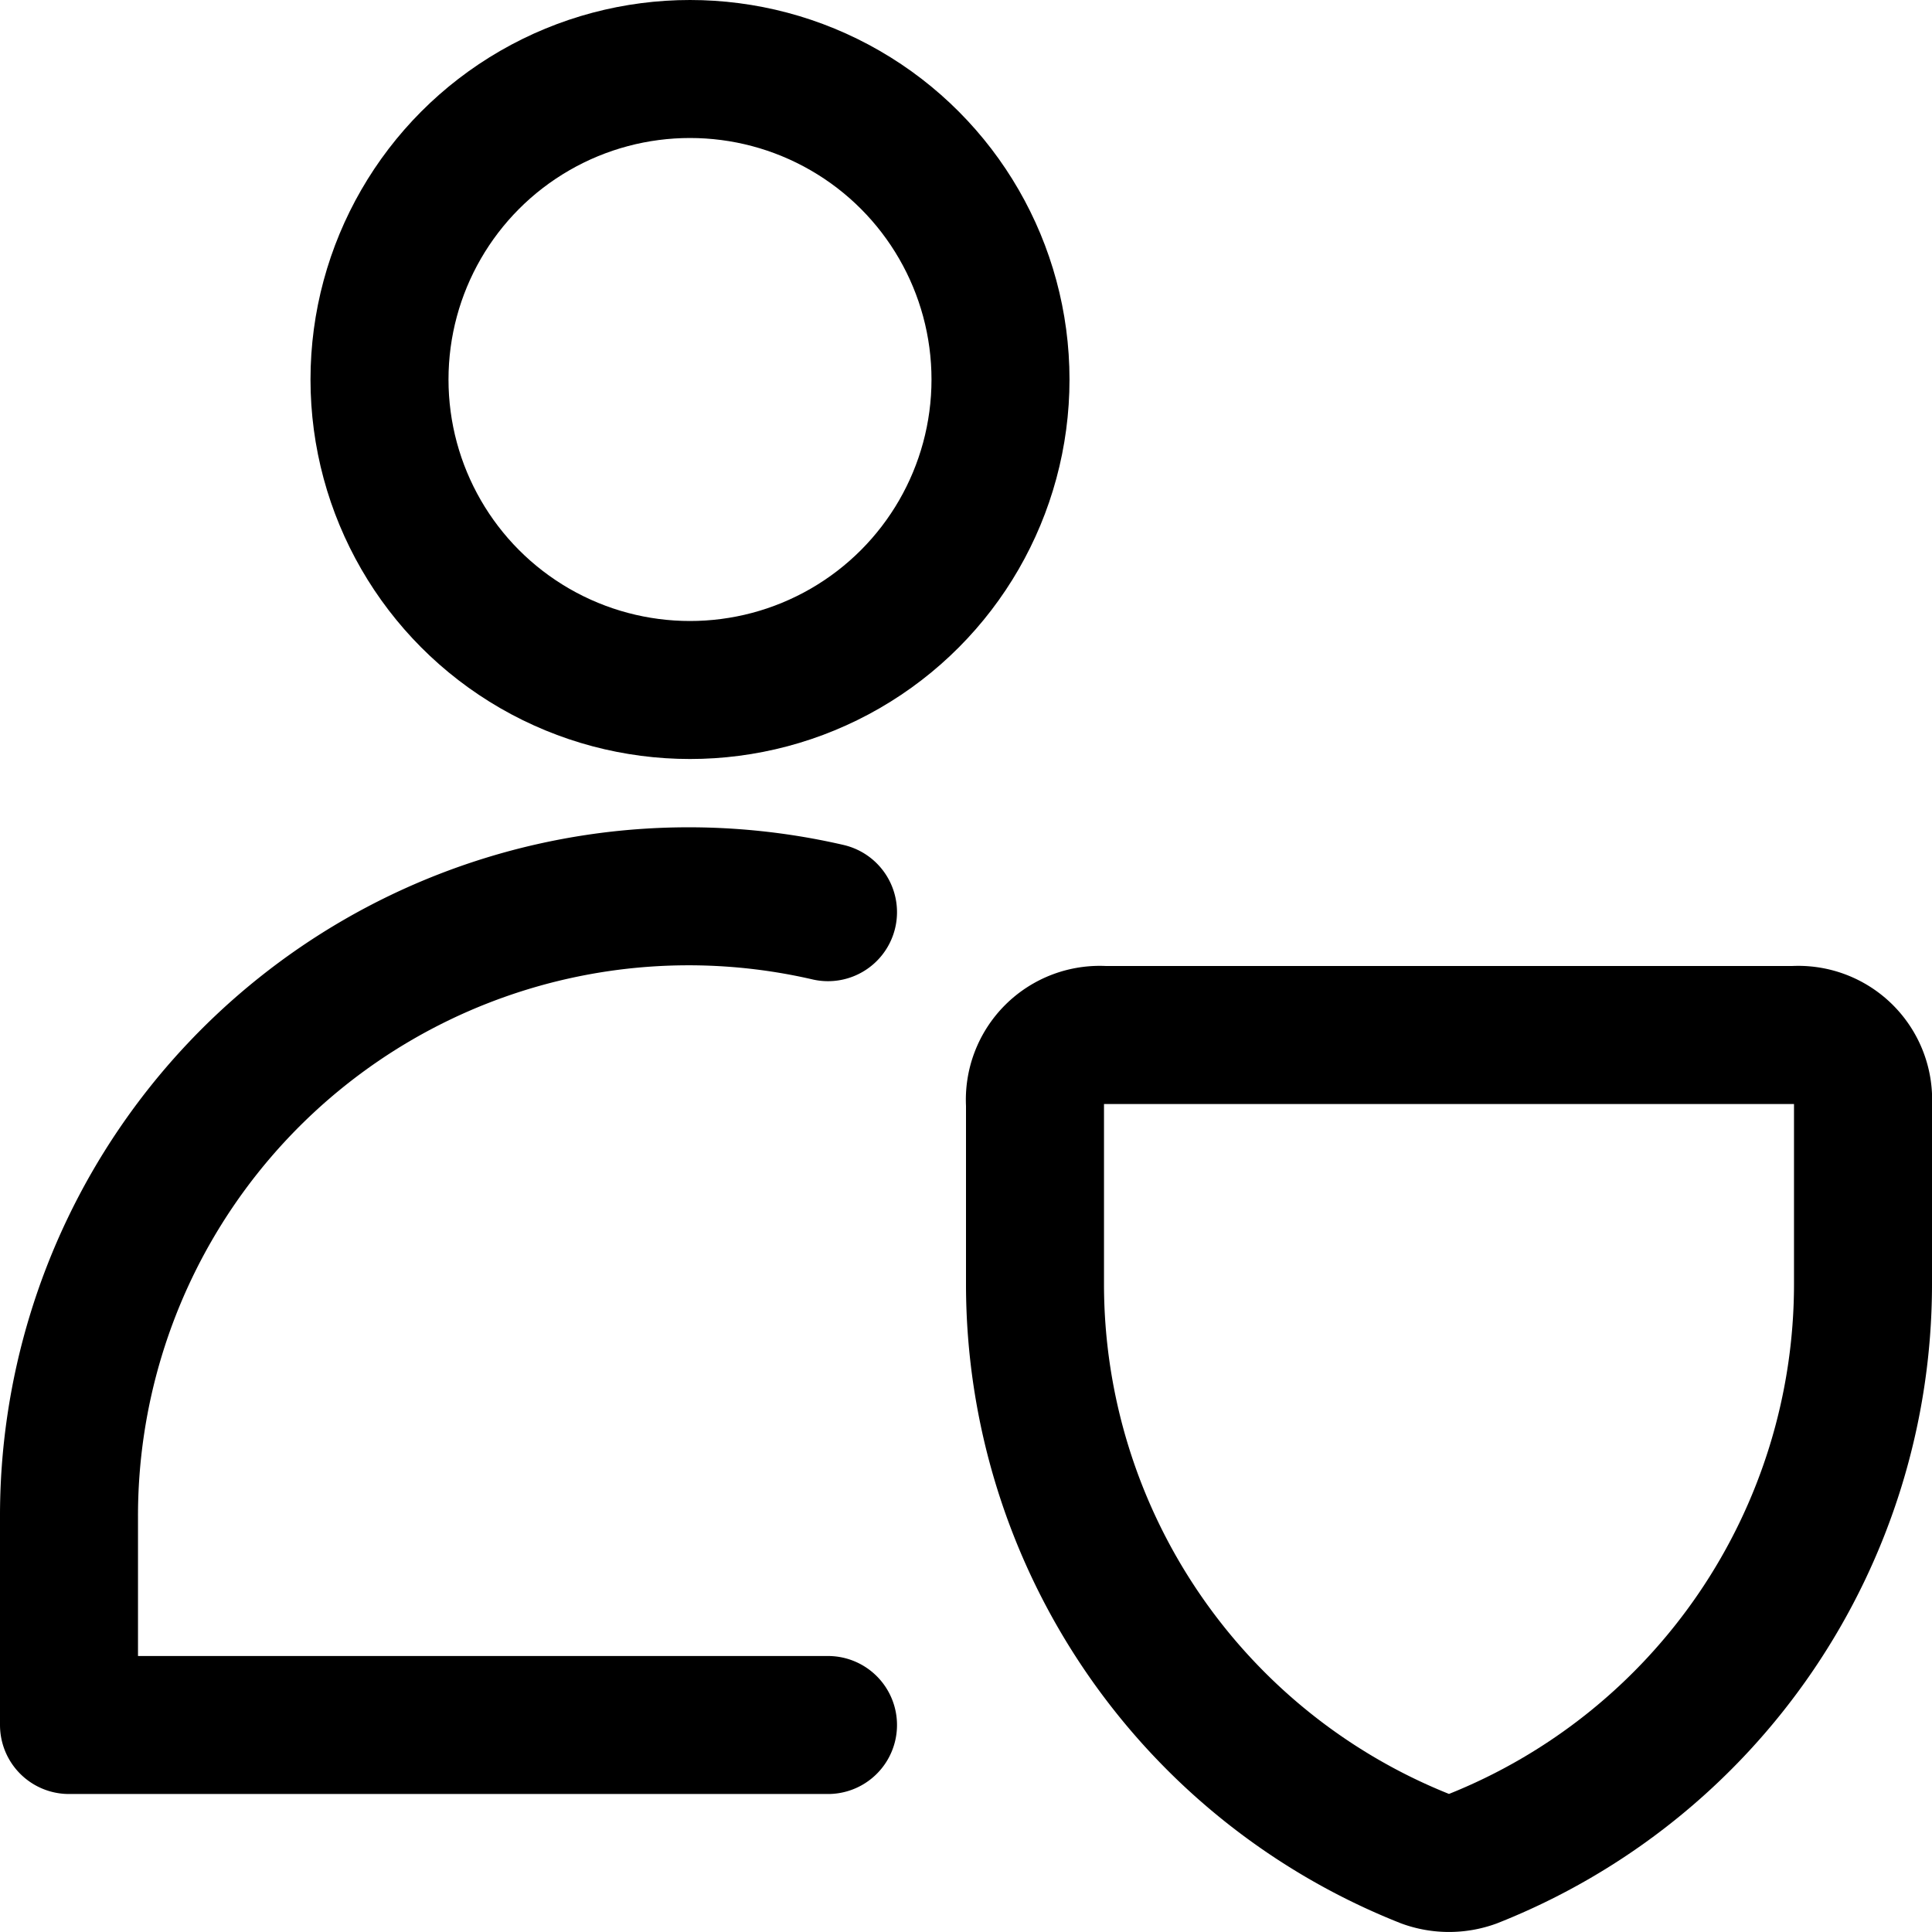
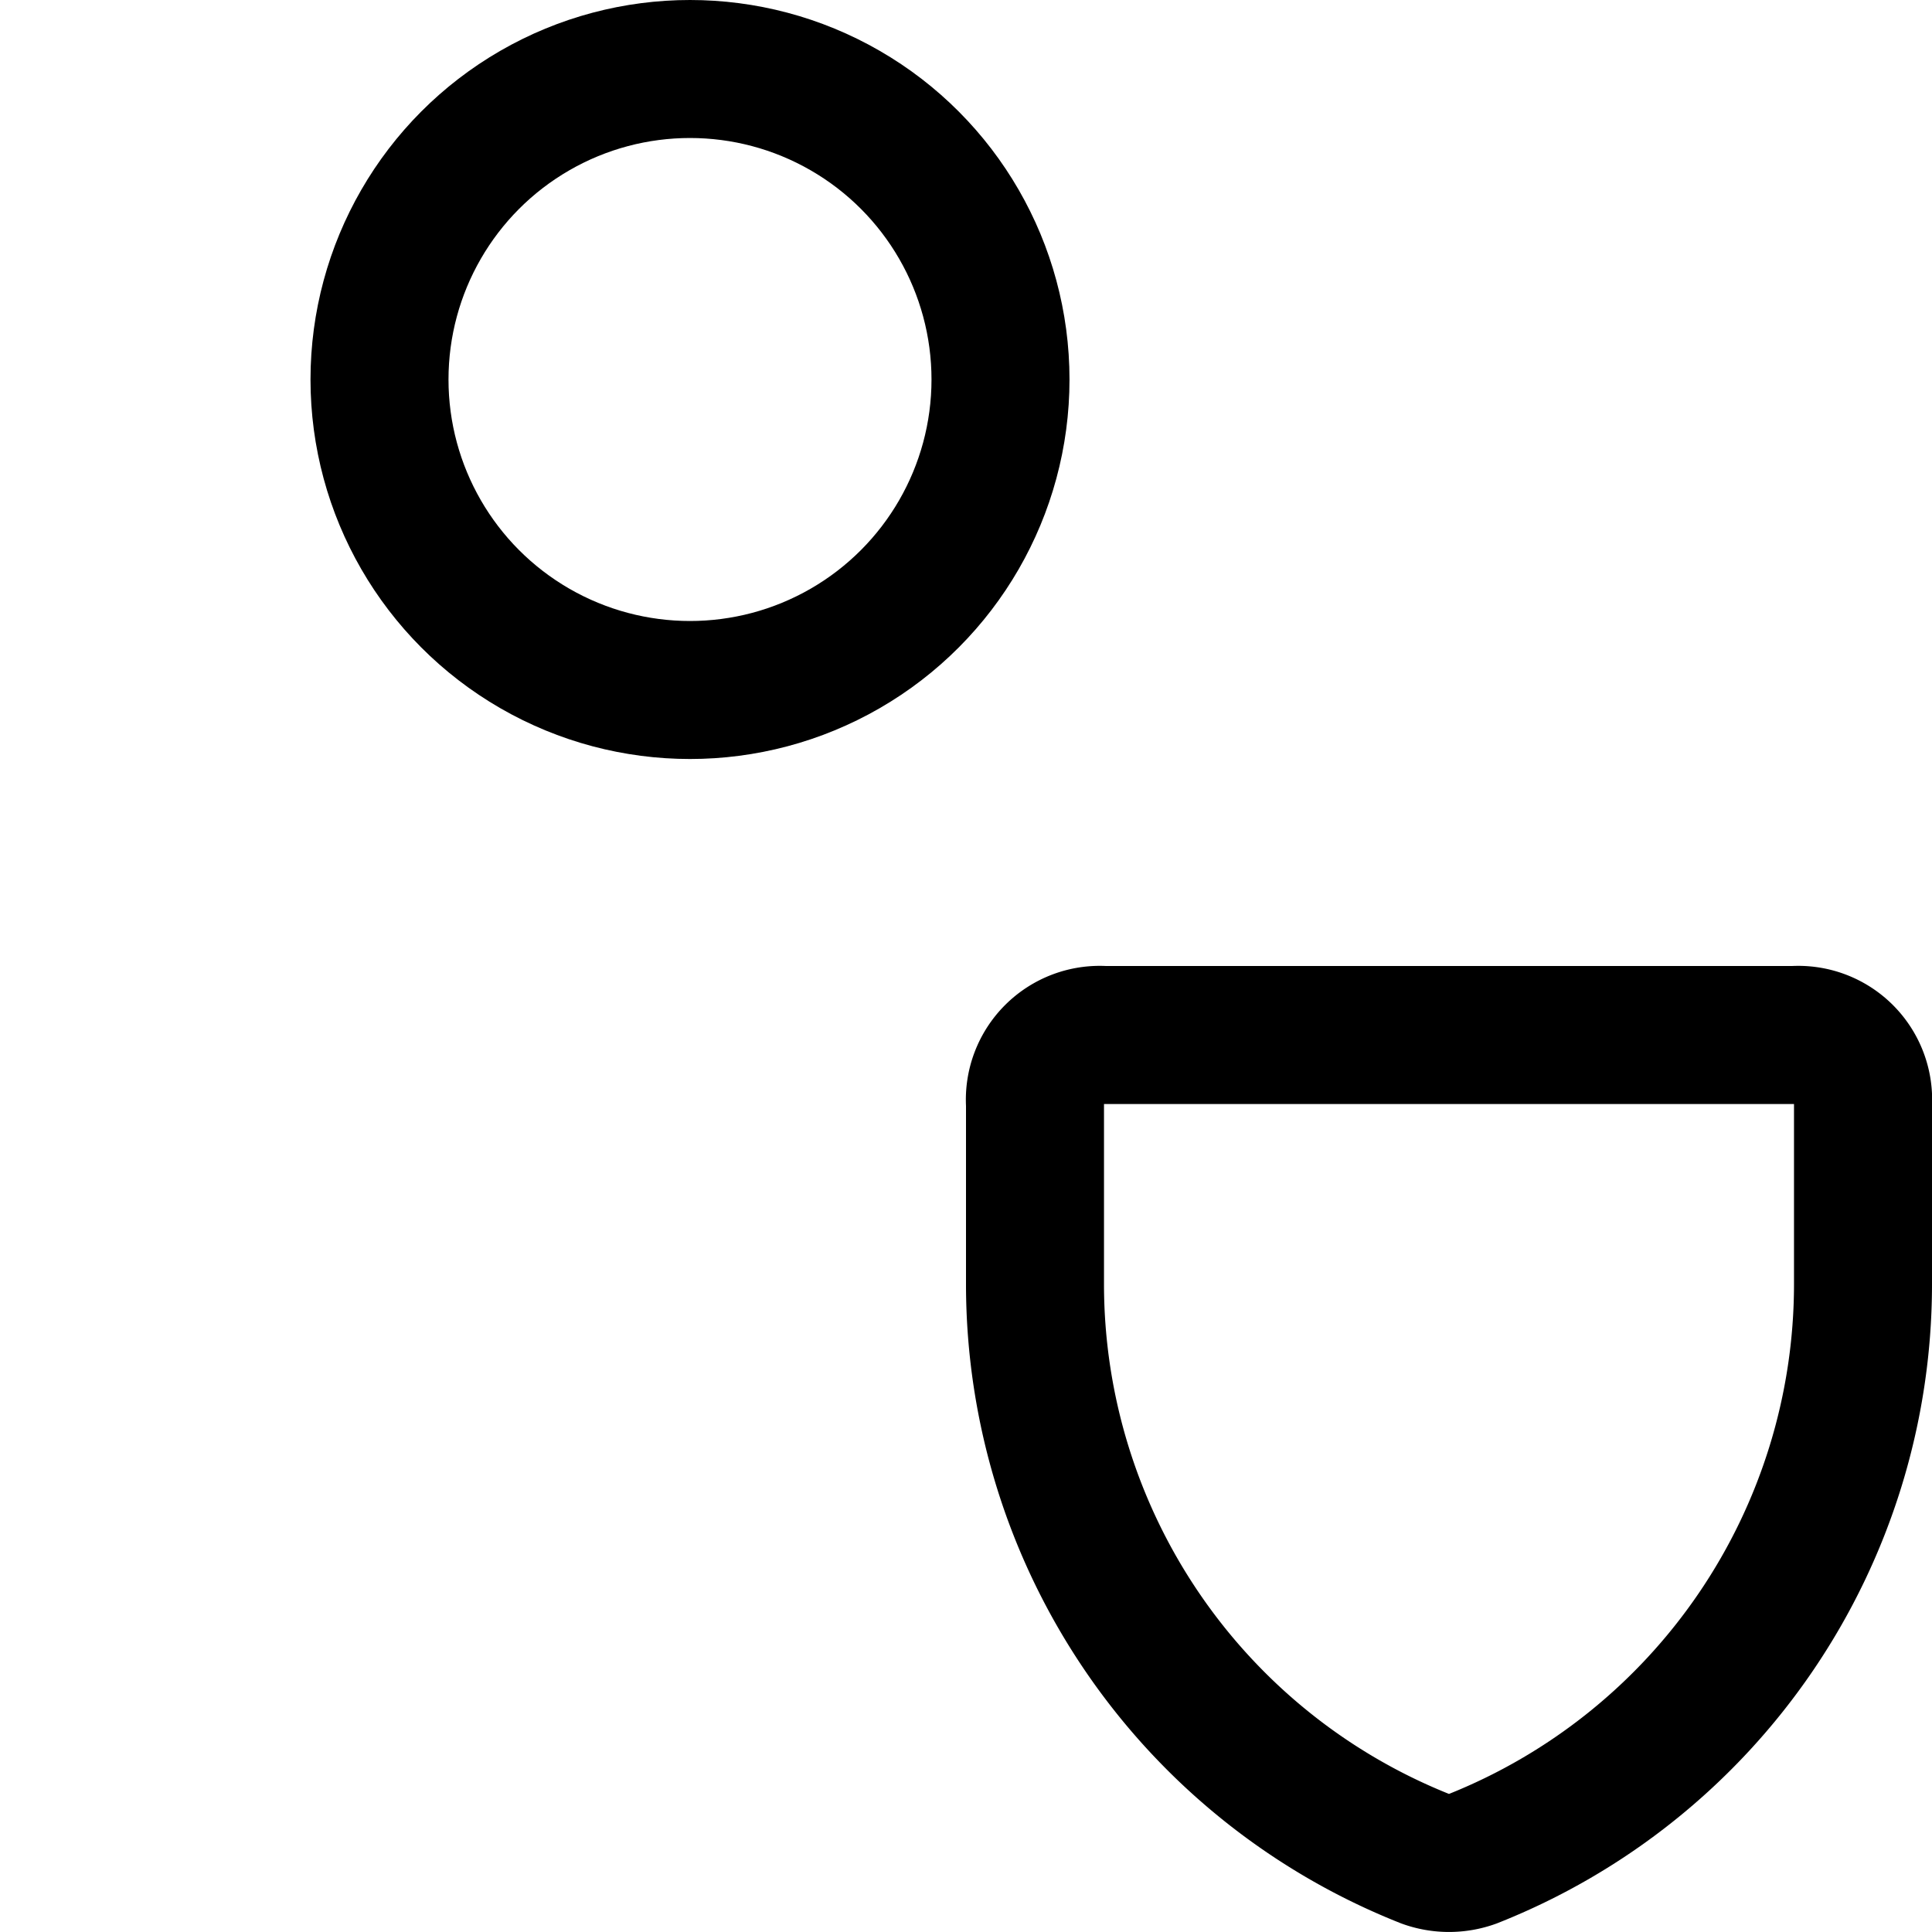
<svg xmlns="http://www.w3.org/2000/svg" viewBox="0 0 14 14" height="48" width="48">
  <g>
    <circle cx="5" cy="2.75" r="2.25" fill="none" stroke="#000000" stroke-linecap="round" stroke-linejoin="round" />
-     <path d="M6,6.61A4.49,4.49,0,0,0,.5,11v1.5H6" fill="none" stroke="#000000" stroke-linecap="round" stroke-linejoin="round" />
    <path d="M10.67,13.47h0a.5.5,0,0,1-.34,0h0A4.48,4.48,0,0,1,7.5,9.31V8A.47.47,0,0,1,8,7.5H13A.47.47,0,0,1,13.5,8V9.31A4.48,4.48,0,0,1,10.67,13.47Z" fill="none" stroke="#000000" stroke-linecap="round" stroke-linejoin="round" />
  </g>
</svg>